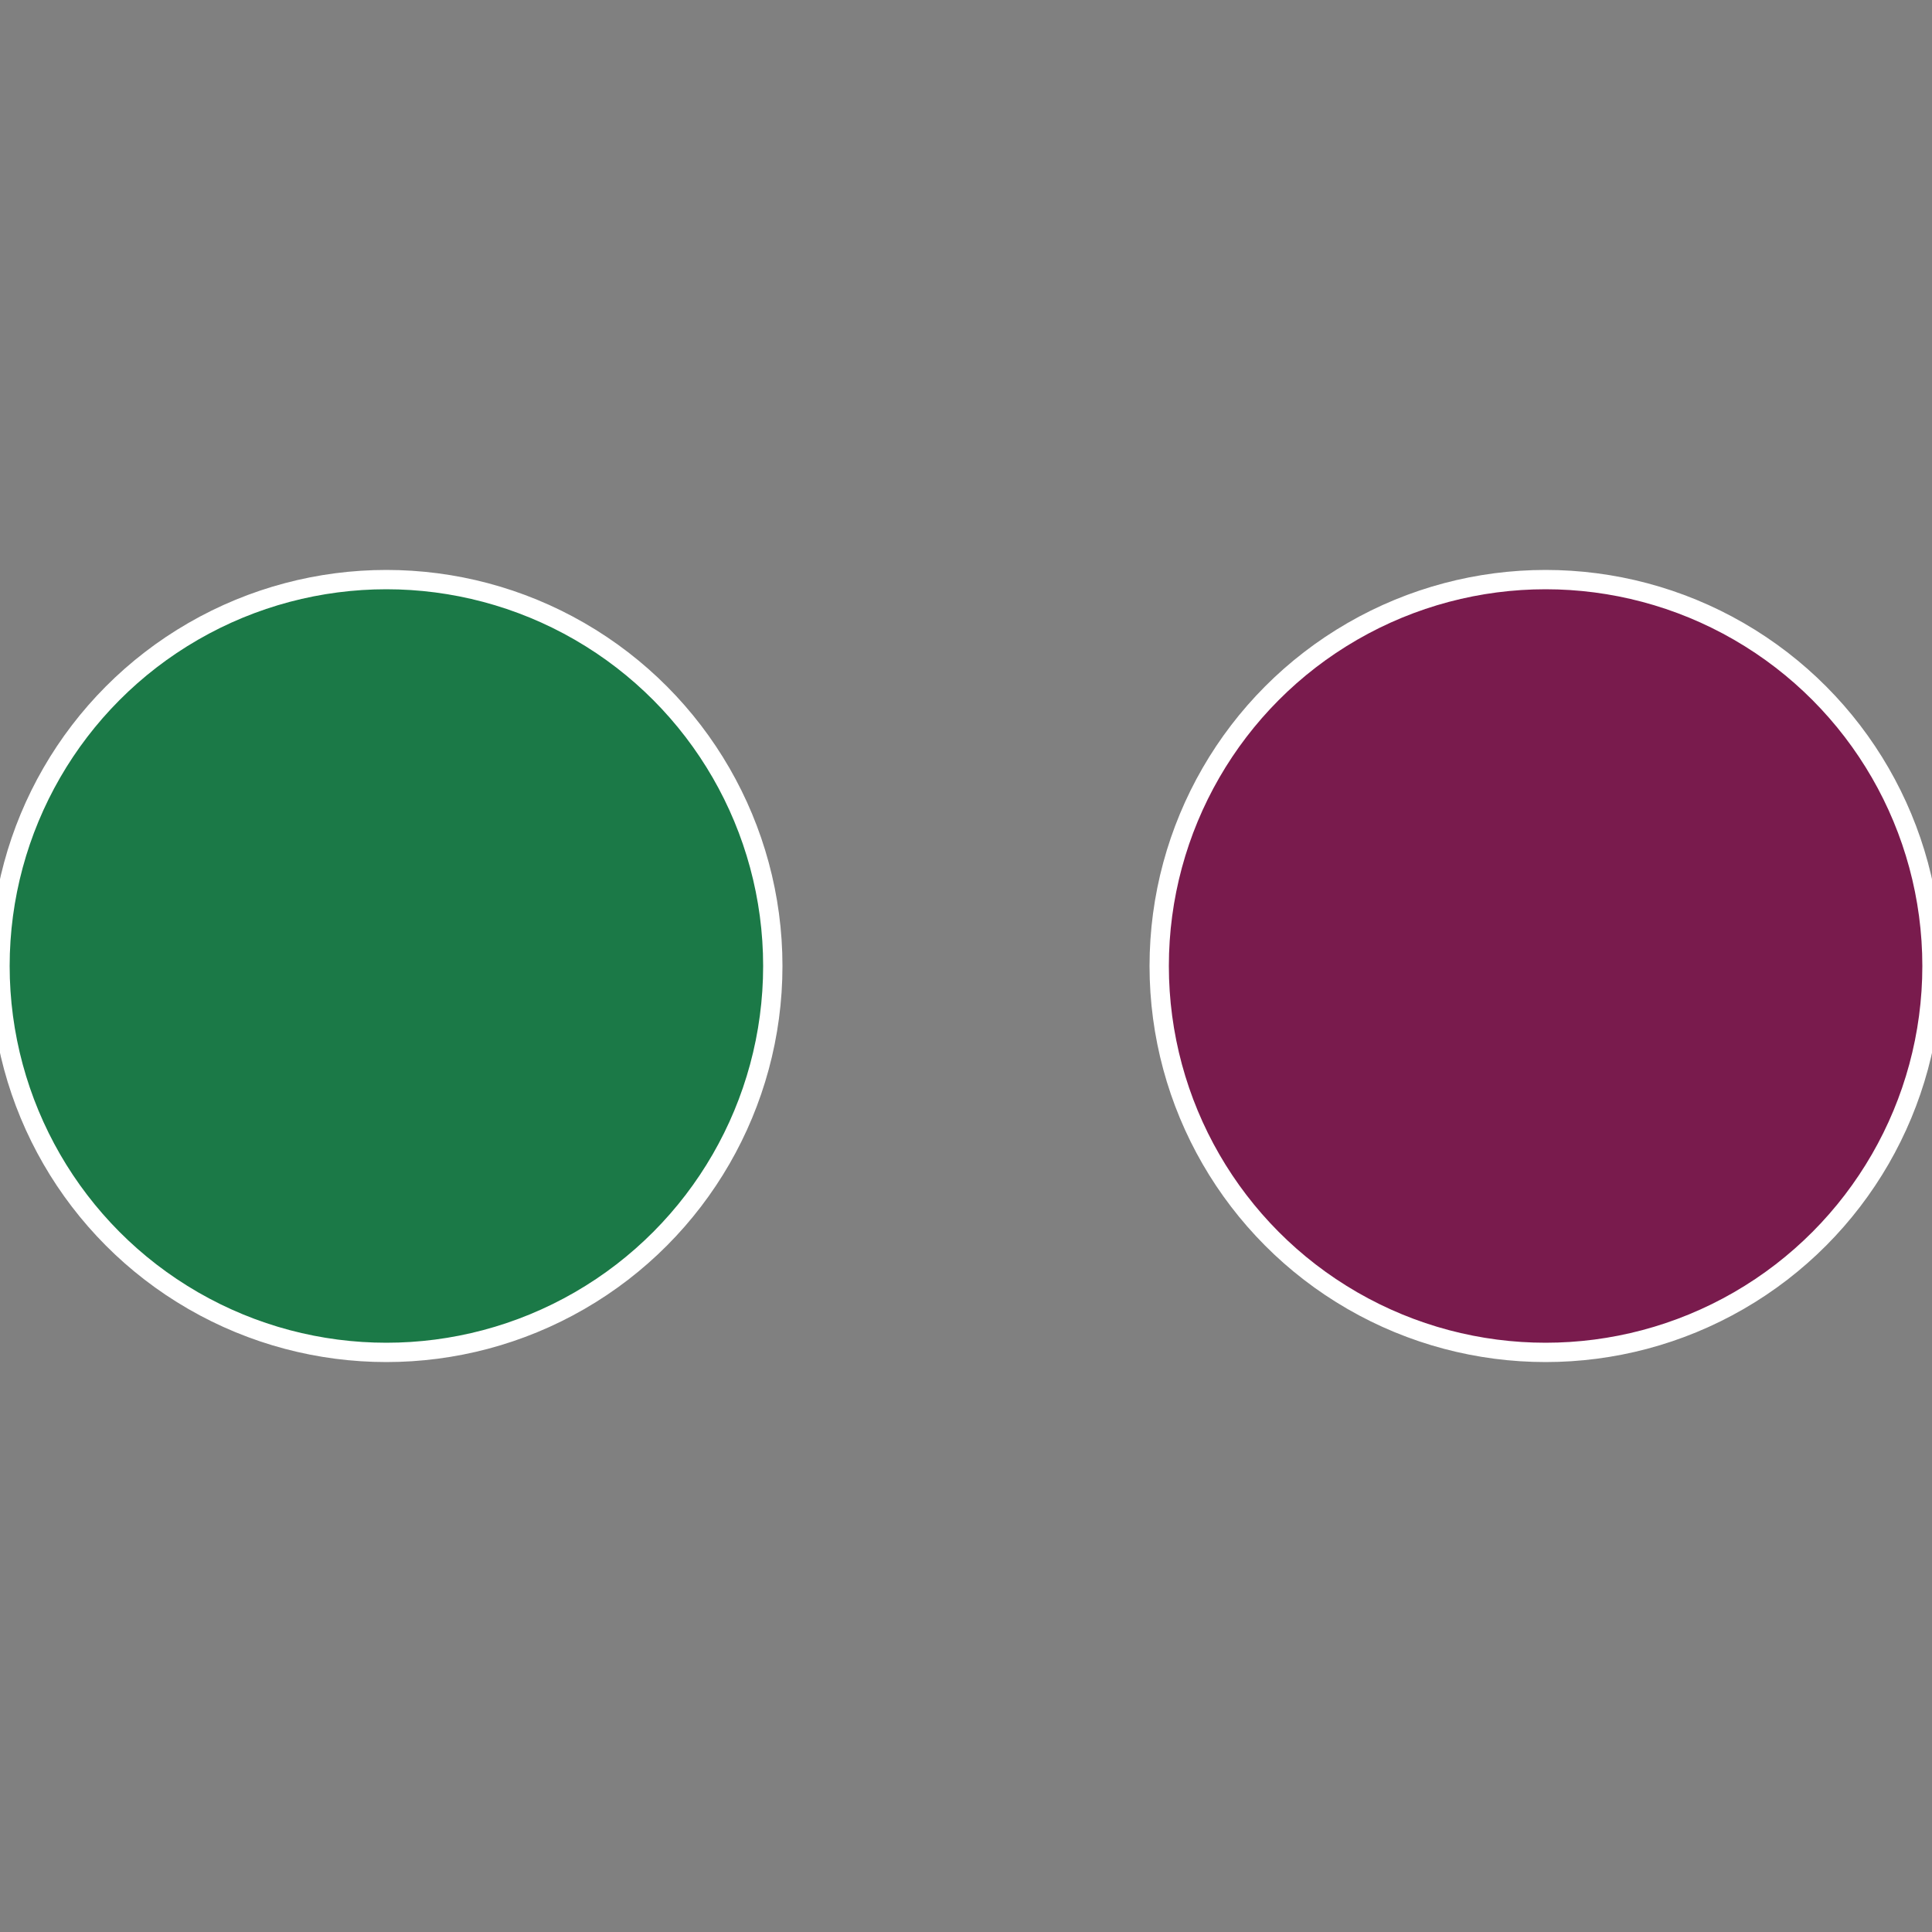
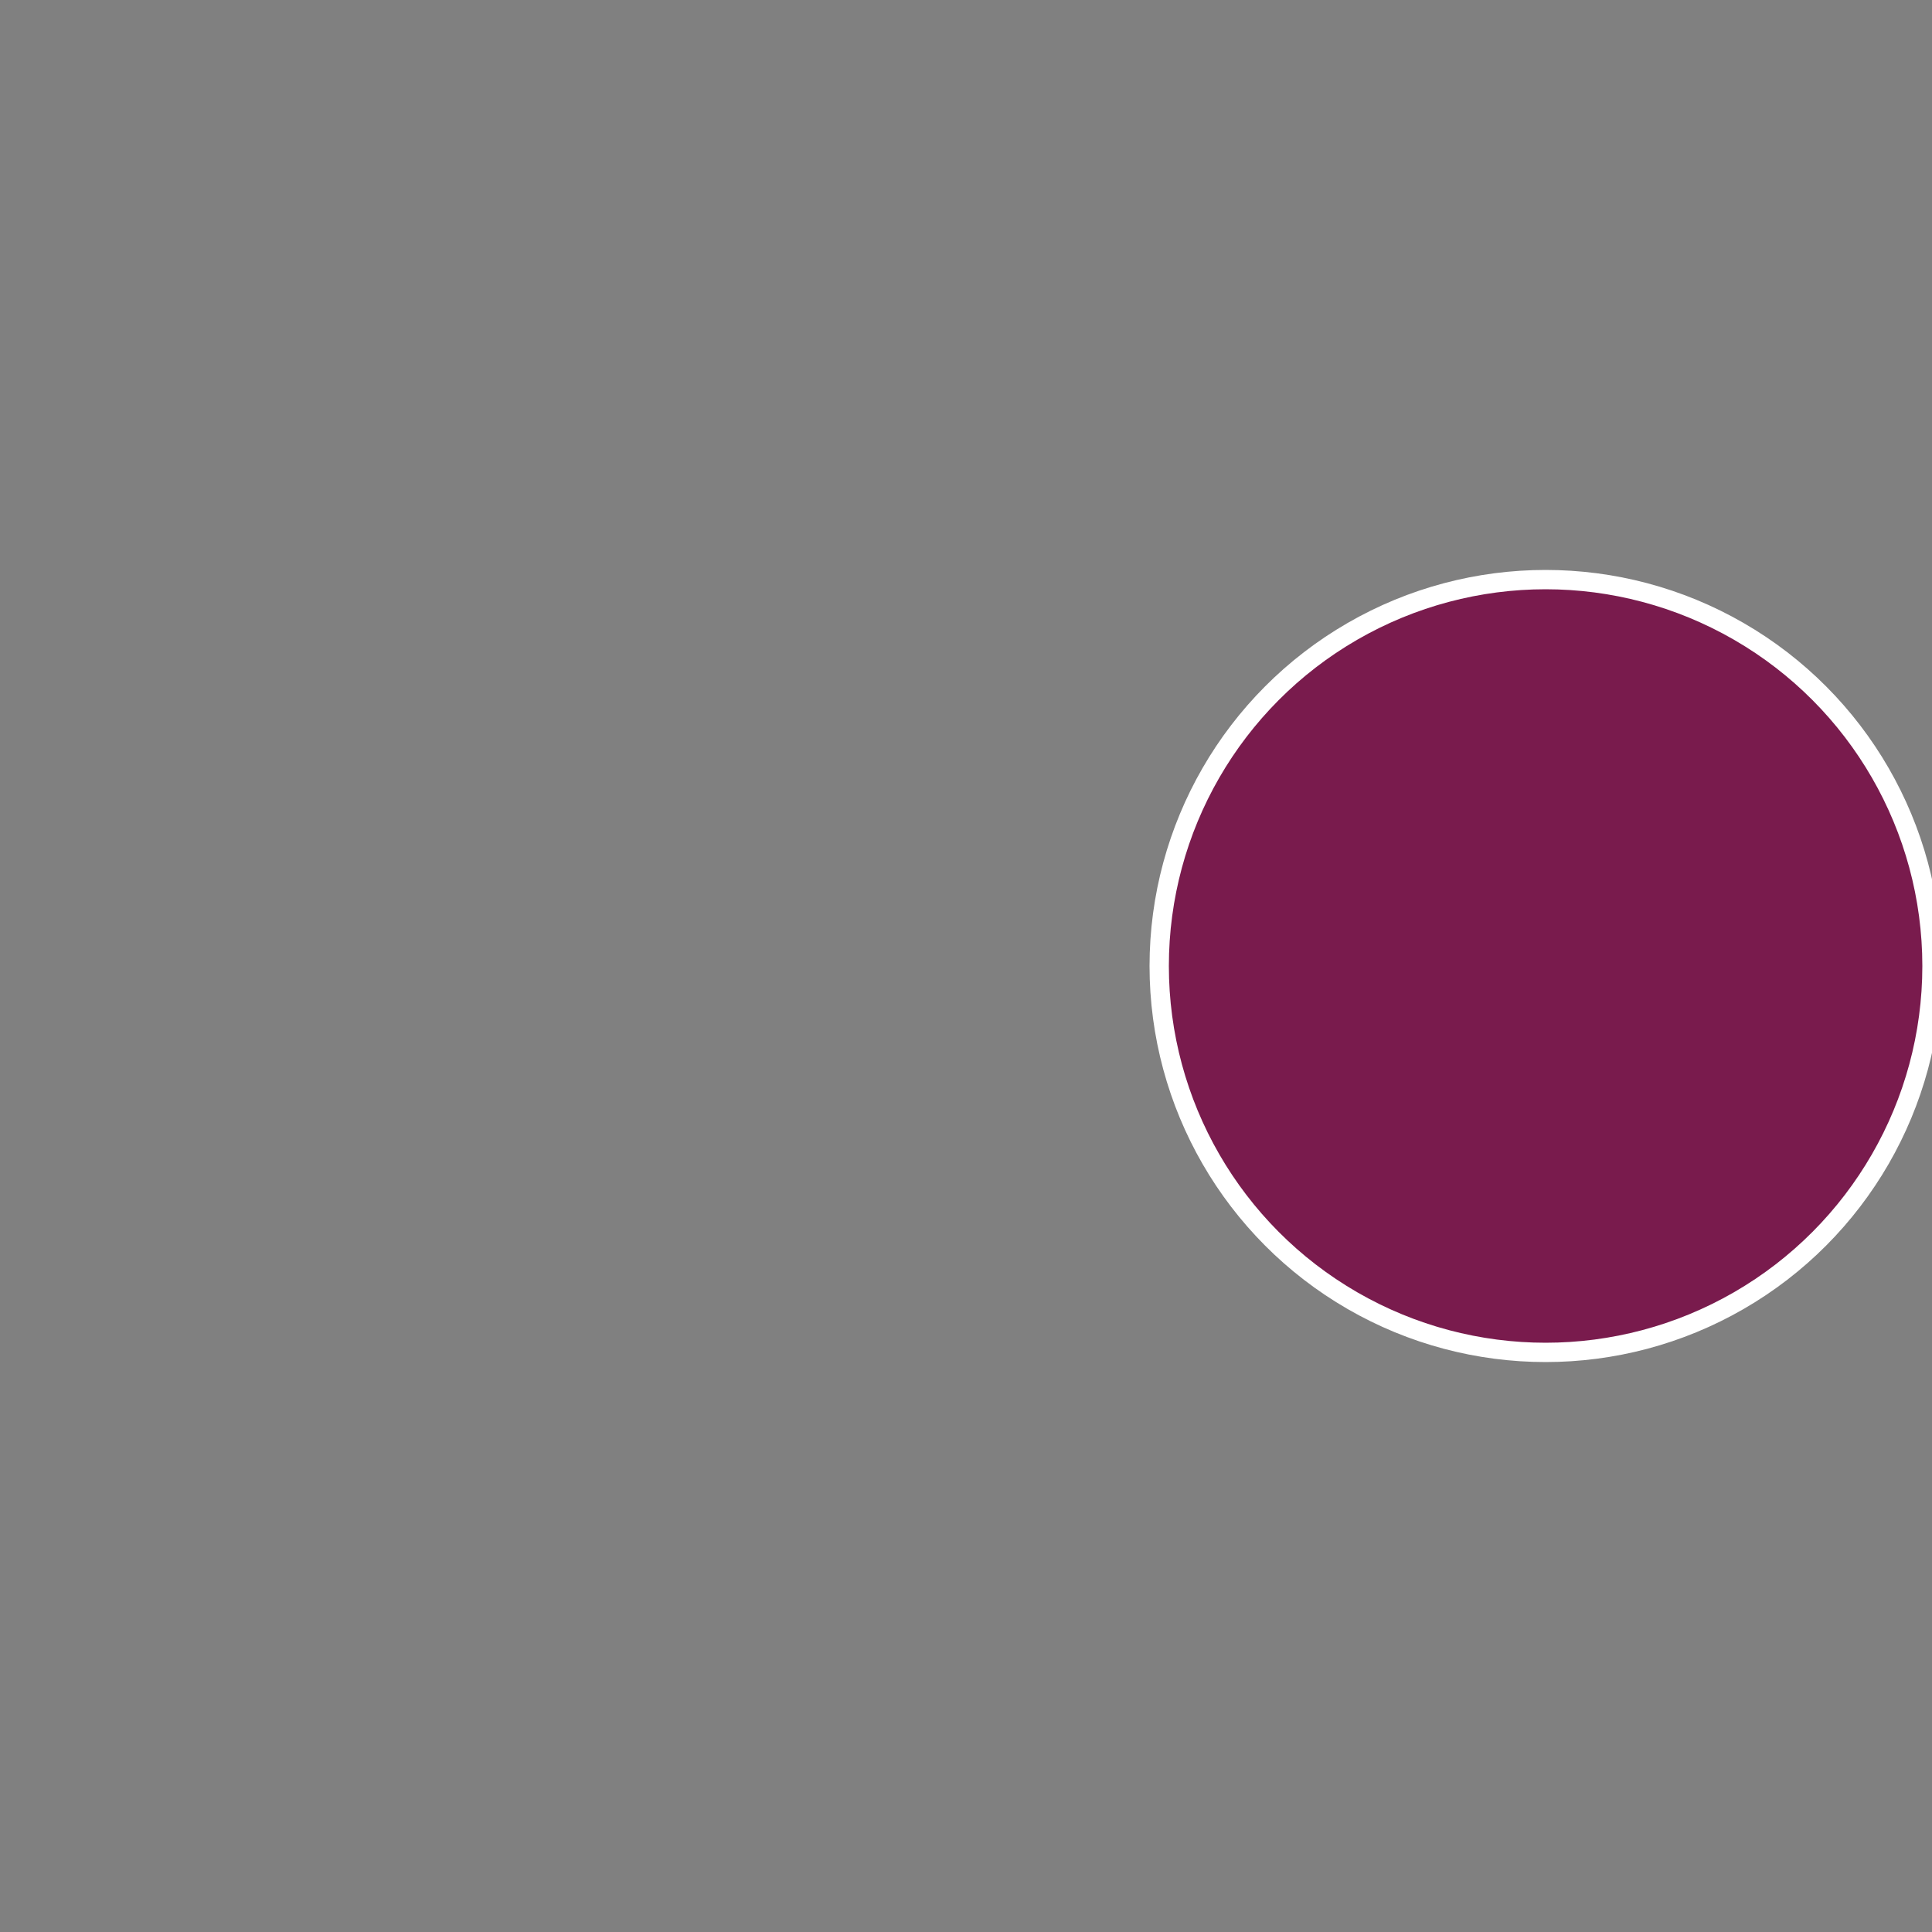
<svg xmlns="http://www.w3.org/2000/svg" width="500" height="500" viewBox="-1 -1 2 2">
  <rect x="-1" y="-1" width="2" height="2" fill="#808080" stroke="none" />
  <circle cx="0.6" cy="0" r="0.4" fill="#791b4d" stroke="#fff" stroke-width="1%" />
-   <circle cx="-0.6" cy="7.3478807948841E-17" r="0.4" fill="#1b7947" stroke="#fff" stroke-width="1%" />
</svg>